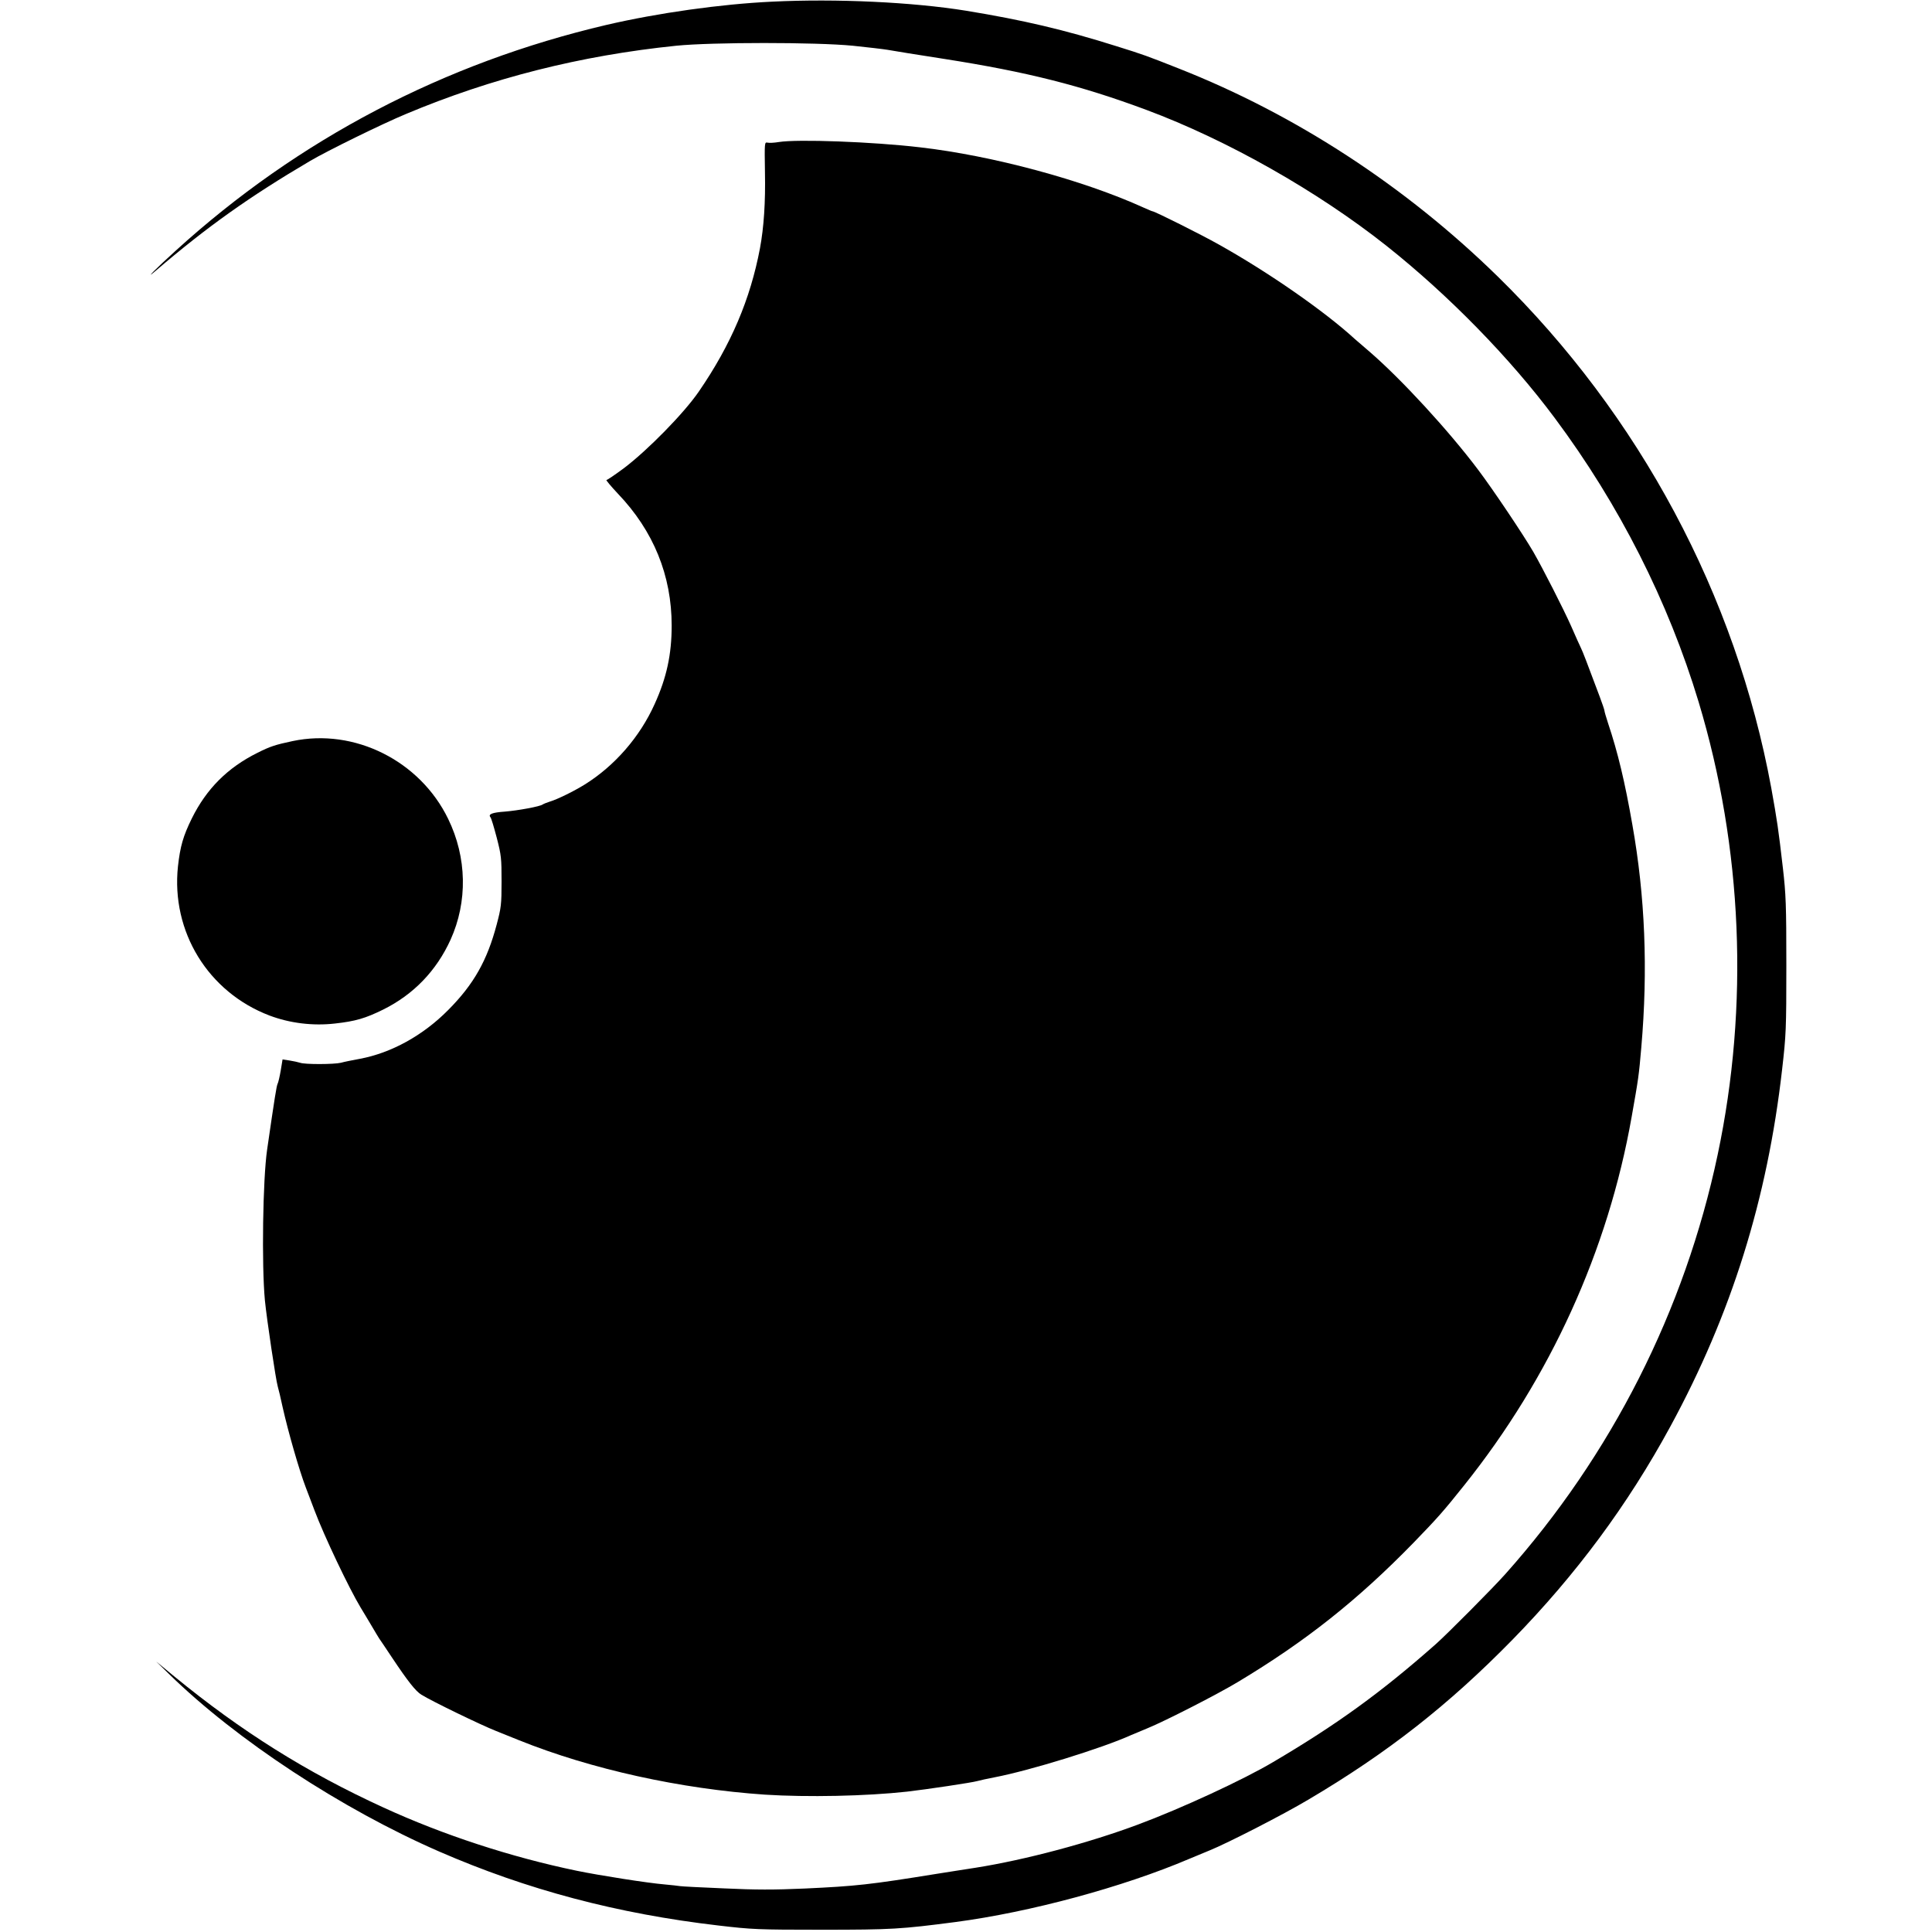
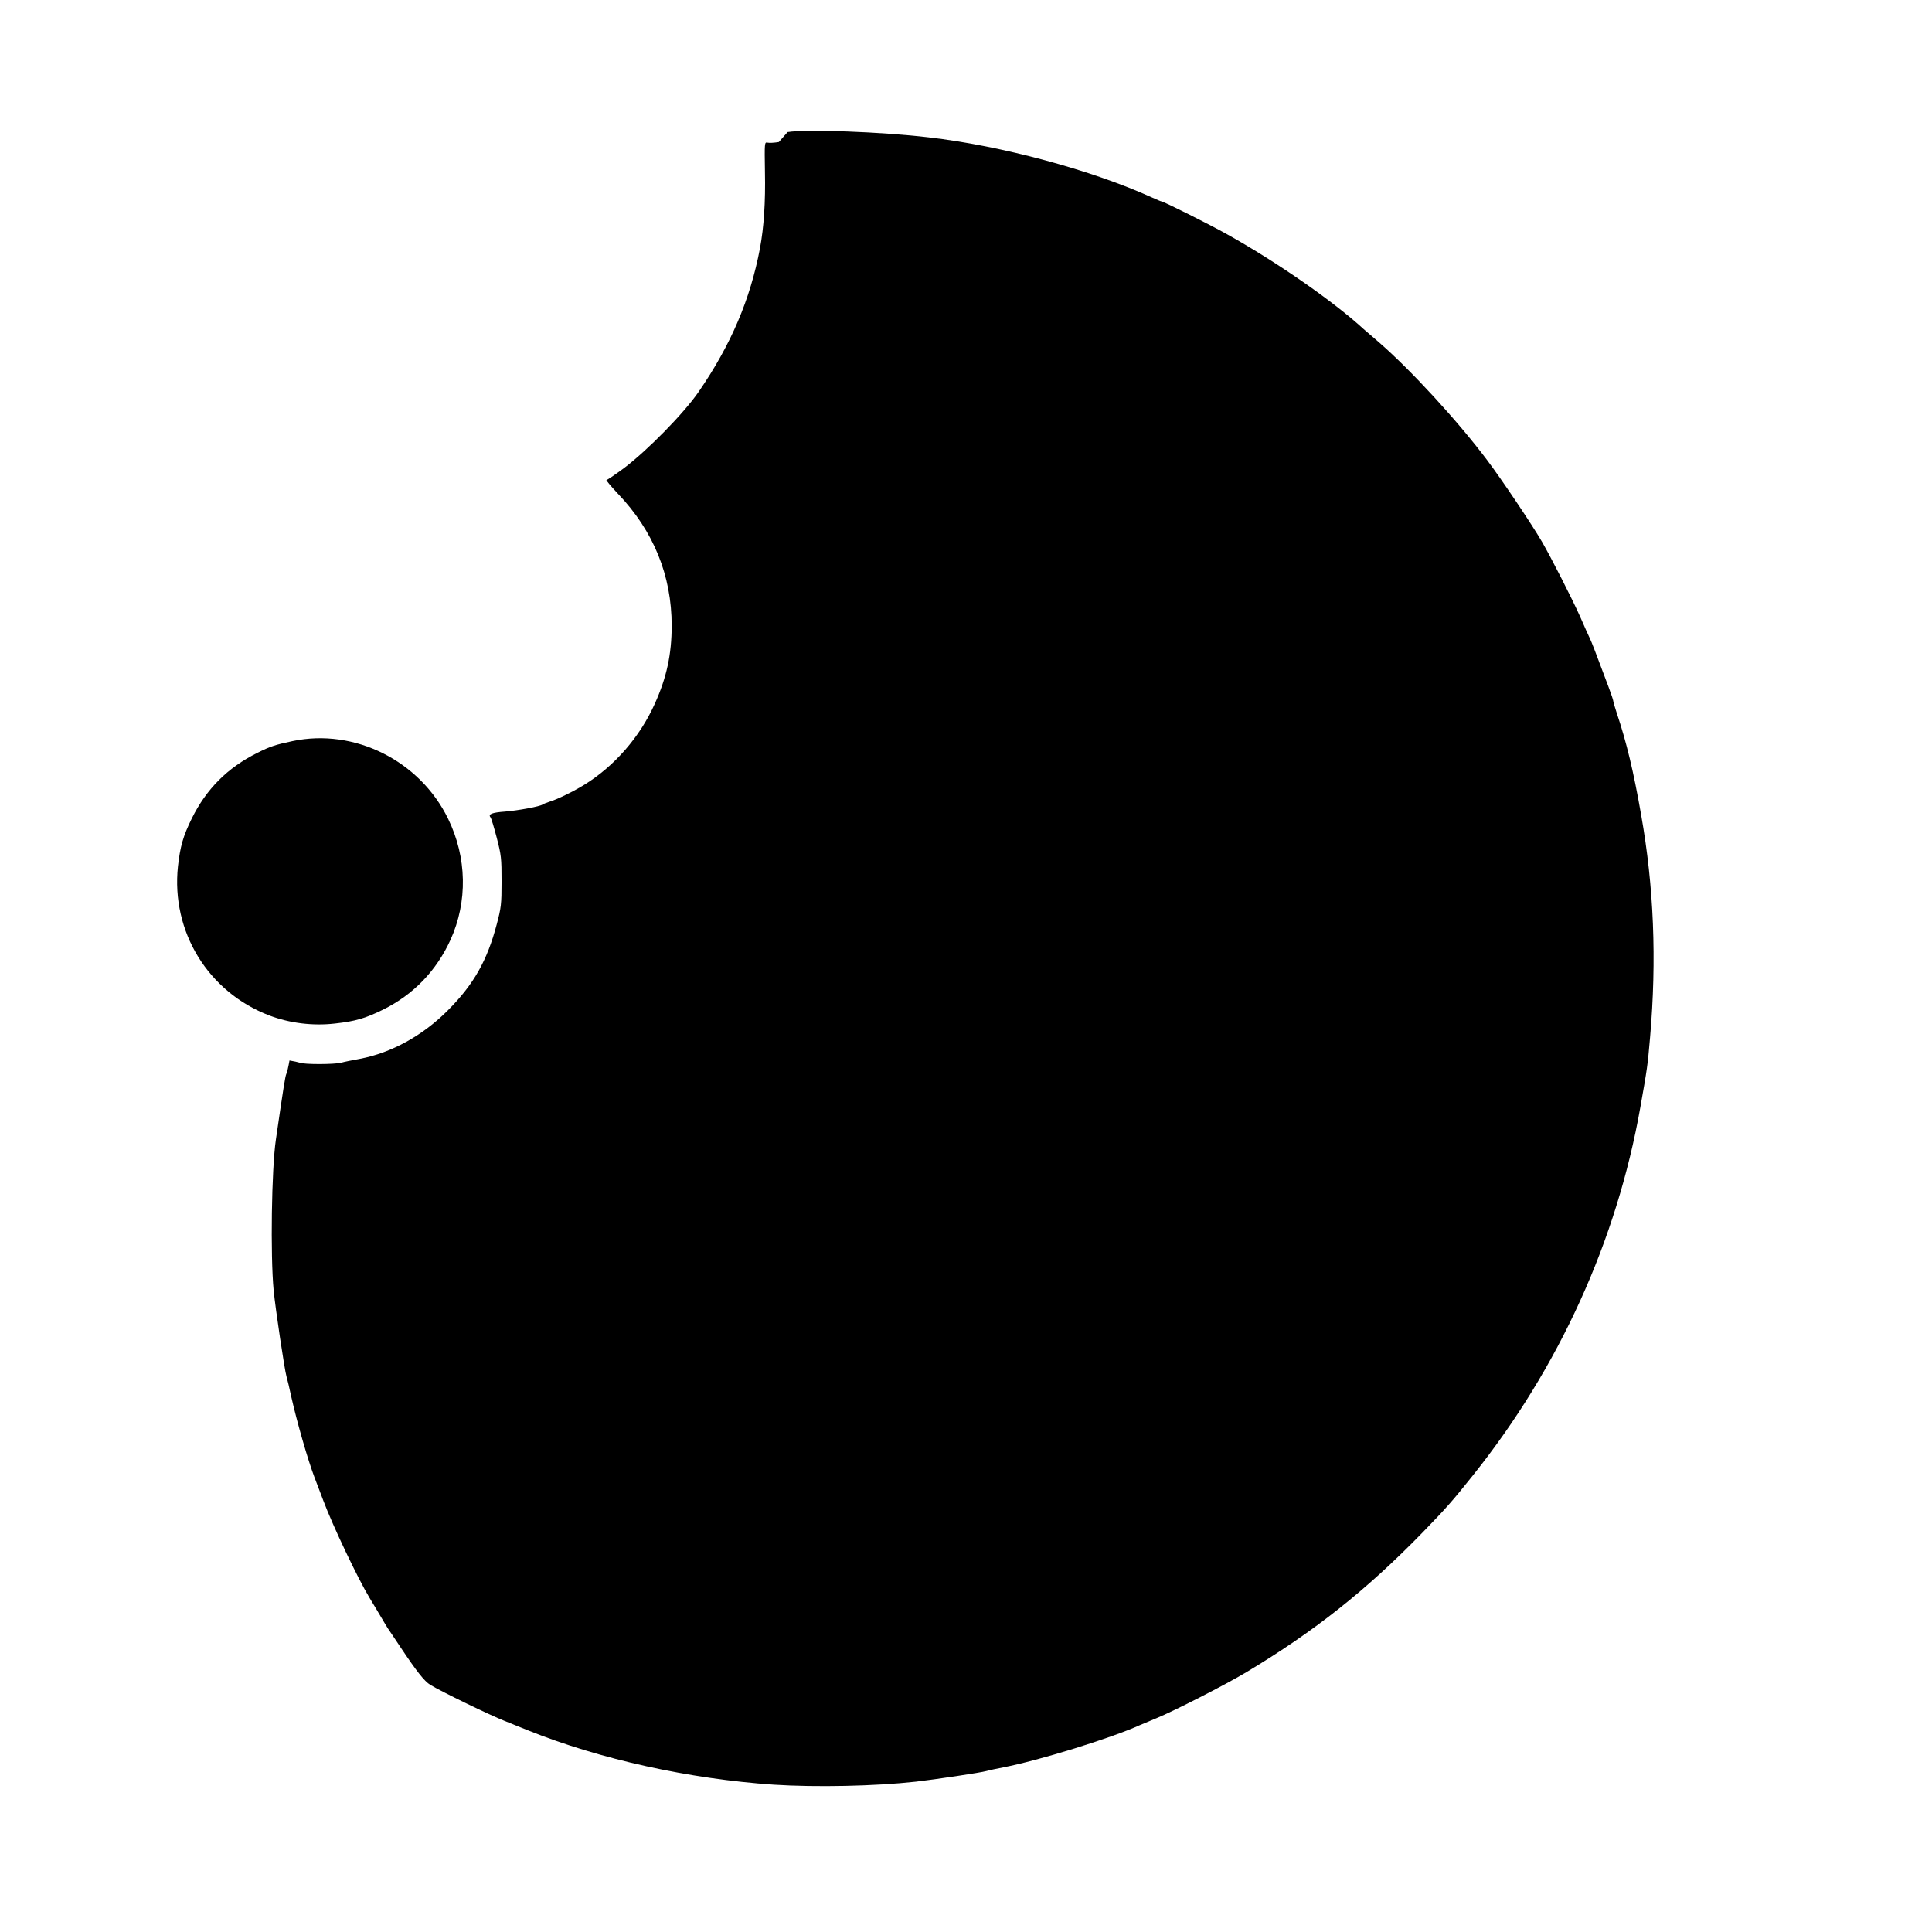
<svg xmlns="http://www.w3.org/2000/svg" version="1.0" width="1280pt" height="1280pt" viewBox="0 0 1280 1280" preserveAspectRatio="xMidYMid meet">
  <g transform="translate(0,1280) scale(0.1,-0.1)" fill="#000000" stroke="none">
-     <path d="M5115 12789 c-340 -16 -757 -75 -1097 -154 -1076 -252 -2044 -759 -2853 -1495 -135 -122 -217 -206 -130 -131 338 289 616 487 1020 725 112 66 474 244 635 311 567 238 1156 387 1790 452 238 24 925 24 1170 0 96 -10 200 -22 230 -27 30 -6 201 -33 380 -61 542 -85 900 -175 1335 -337 534 -199 1133 -538 1590 -900 410 -325 820 -744 1116 -1142 427 -573 752 -1215 953 -1881 291 -966 335 -2011 126 -2999 -218 -1032 -703 -1990 -1408 -2780 -81 -91 -388 -400 -462 -465 -360 -318 -654 -531 -1075 -779 -199 -118 -610 -308 -895 -414 -327 -122 -747 -234 -1075 -286 -55 -8 -170 -27 -255 -40 -452 -73 -537 -82 -878 -98 -203 -9 -327 -9 -536 1 -149 6 -281 13 -291 15 -11 2 -56 7 -100 11 -111 9 -435 60 -585 91 -434 90 -884 237 -1280 419 -511 234 -942 505 -1385 868 l-120 99 86 -84 c446 -436 1142 -893 1789 -1175 581 -253 1180 -412 1850 -490 223 -26 258 -28 685 -28 463 0 524 4 885 51 493 65 1109 231 1550 419 47 20 108 45 135 56 116 47 484 235 655 337 524 310 927 626 1350 1058 422 432 764 893 1047 1414 404 744 642 1504 740 2365 26 227 28 264 28 690 0 402 -3 471 -23 645 -30 260 -38 313 -77 530 -235 1276 -872 2468 -1813 3389 -610 597 -1338 1072 -2112 1377 -212 84 -234 92 -410 147 -352 111 -622 174 -1000 236 -354 57 -857 81 -1285 60z" />
-     <path d="M5160 11859 c-30 -5 -64 -7 -75 -4 -20 4 -20 1 -17 -195 4 -198 -7 -365 -33 -505 -64 -338 -192 -639 -405 -949 -97 -142 -340 -390 -498 -509 -57 -42 -108 -77 -114 -77 -5 0 29 -41 76 -91 236 -247 356 -542 356 -874 0 -190 -33 -344 -113 -520 -98 -218 -265 -409 -462 -532 -69 -43 -182 -99 -230 -113 -22 -7 -44 -16 -50 -20 -16 -13 -163 -40 -249 -47 -85 -6 -113 -17 -97 -37 6 -6 24 -68 42 -136 30 -116 32 -136 32 -290 0 -153 -3 -174 -32 -284 -63 -239 -152 -397 -321 -567 -168 -170 -378 -285 -586 -324 -49 -9 -105 -20 -125 -26 -45 -11 -240 -12 -271 0 -13 4 -44 11 -70 15 l-46 7 -12 -73 c-7 -40 -16 -80 -21 -89 -7 -14 -19 -89 -69 -434 -29 -196 -37 -767 -15 -1000 12 -123 73 -531 85 -570 5 -16 20 -79 33 -140 36 -160 108 -412 153 -530 15 -38 40 -106 57 -150 65 -173 230 -519 306 -645 15 -25 48 -79 72 -120 24 -41 47 -79 51 -85 4 -5 42 -62 84 -125 106 -159 158 -225 196 -248 73 -45 393 -200 494 -240 27 -11 96 -39 154 -62 478 -192 1069 -322 1628 -360 281 -18 670 -10 942 20 131 15 431 60 465 70 17 5 68 16 115 25 234 45 713 193 905 280 17 7 66 28 110 46 115 47 461 224 594 304 452 271 797 545 1167 925 158 163 197 207 335 380 570 713 953 1555 1109 2440 45 254 48 273 64 460 45 518 25 1001 -59 1475 -50 287 -97 482 -161 673 -13 40 -24 77 -24 83 0 5 -14 47 -31 92 -88 235 -111 295 -124 322 -8 17 -38 82 -65 145 -52 117 -190 387 -251 493 -68 117 -269 416 -364 542 -196 261 -508 600 -718 782 -49 42 -94 81 -101 87 -198 182 -573 443 -901 626 -115 65 -425 220 -439 220 -3 0 -29 11 -58 24 -402 183 -1003 345 -1483 400 -314 37 -813 55 -935 35z" />
+     <path d="M5160 11859 c-30 -5 -64 -7 -75 -4 -20 4 -20 1 -17 -195 4 -198 -7 -365 -33 -505 -64 -338 -192 -639 -405 -949 -97 -142 -340 -390 -498 -509 -57 -42 -108 -77 -114 -77 -5 0 29 -41 76 -91 236 -247 356 -542 356 -874 0 -190 -33 -344 -113 -520 -98 -218 -265 -409 -462 -532 -69 -43 -182 -99 -230 -113 -22 -7 -44 -16 -50 -20 -16 -13 -163 -40 -249 -47 -85 -6 -113 -17 -97 -37 6 -6 24 -68 42 -136 30 -116 32 -136 32 -290 0 -153 -3 -174 -32 -284 -63 -239 -152 -397 -321 -567 -168 -170 -378 -285 -586 -324 -49 -9 -105 -20 -125 -26 -45 -11 -240 -12 -271 0 -13 4 -44 11 -70 15 c-7 -40 -16 -80 -21 -89 -7 -14 -19 -89 -69 -434 -29 -196 -37 -767 -15 -1000 12 -123 73 -531 85 -570 5 -16 20 -79 33 -140 36 -160 108 -412 153 -530 15 -38 40 -106 57 -150 65 -173 230 -519 306 -645 15 -25 48 -79 72 -120 24 -41 47 -79 51 -85 4 -5 42 -62 84 -125 106 -159 158 -225 196 -248 73 -45 393 -200 494 -240 27 -11 96 -39 154 -62 478 -192 1069 -322 1628 -360 281 -18 670 -10 942 20 131 15 431 60 465 70 17 5 68 16 115 25 234 45 713 193 905 280 17 7 66 28 110 46 115 47 461 224 594 304 452 271 797 545 1167 925 158 163 197 207 335 380 570 713 953 1555 1109 2440 45 254 48 273 64 460 45 518 25 1001 -59 1475 -50 287 -97 482 -161 673 -13 40 -24 77 -24 83 0 5 -14 47 -31 92 -88 235 -111 295 -124 322 -8 17 -38 82 -65 145 -52 117 -190 387 -251 493 -68 117 -269 416 -364 542 -196 261 -508 600 -718 782 -49 42 -94 81 -101 87 -198 182 -573 443 -901 626 -115 65 -425 220 -439 220 -3 0 -29 11 -58 24 -402 183 -1003 345 -1483 400 -314 37 -813 55 -935 35z" />
    <path d="M1938 7890 c-113 -24 -148 -35 -233 -78 -197 -98 -337 -238 -434 -434 -58 -118 -77 -185 -92 -318 -46 -433 200 -833 606 -988 135 -51 288 -70 435 -53 135 15 200 34 318 92 202 100 353 257 447 463 114 252 109 545 -16 801 -187 385 -621 602 -1031 515z" />
  </g>
</svg>